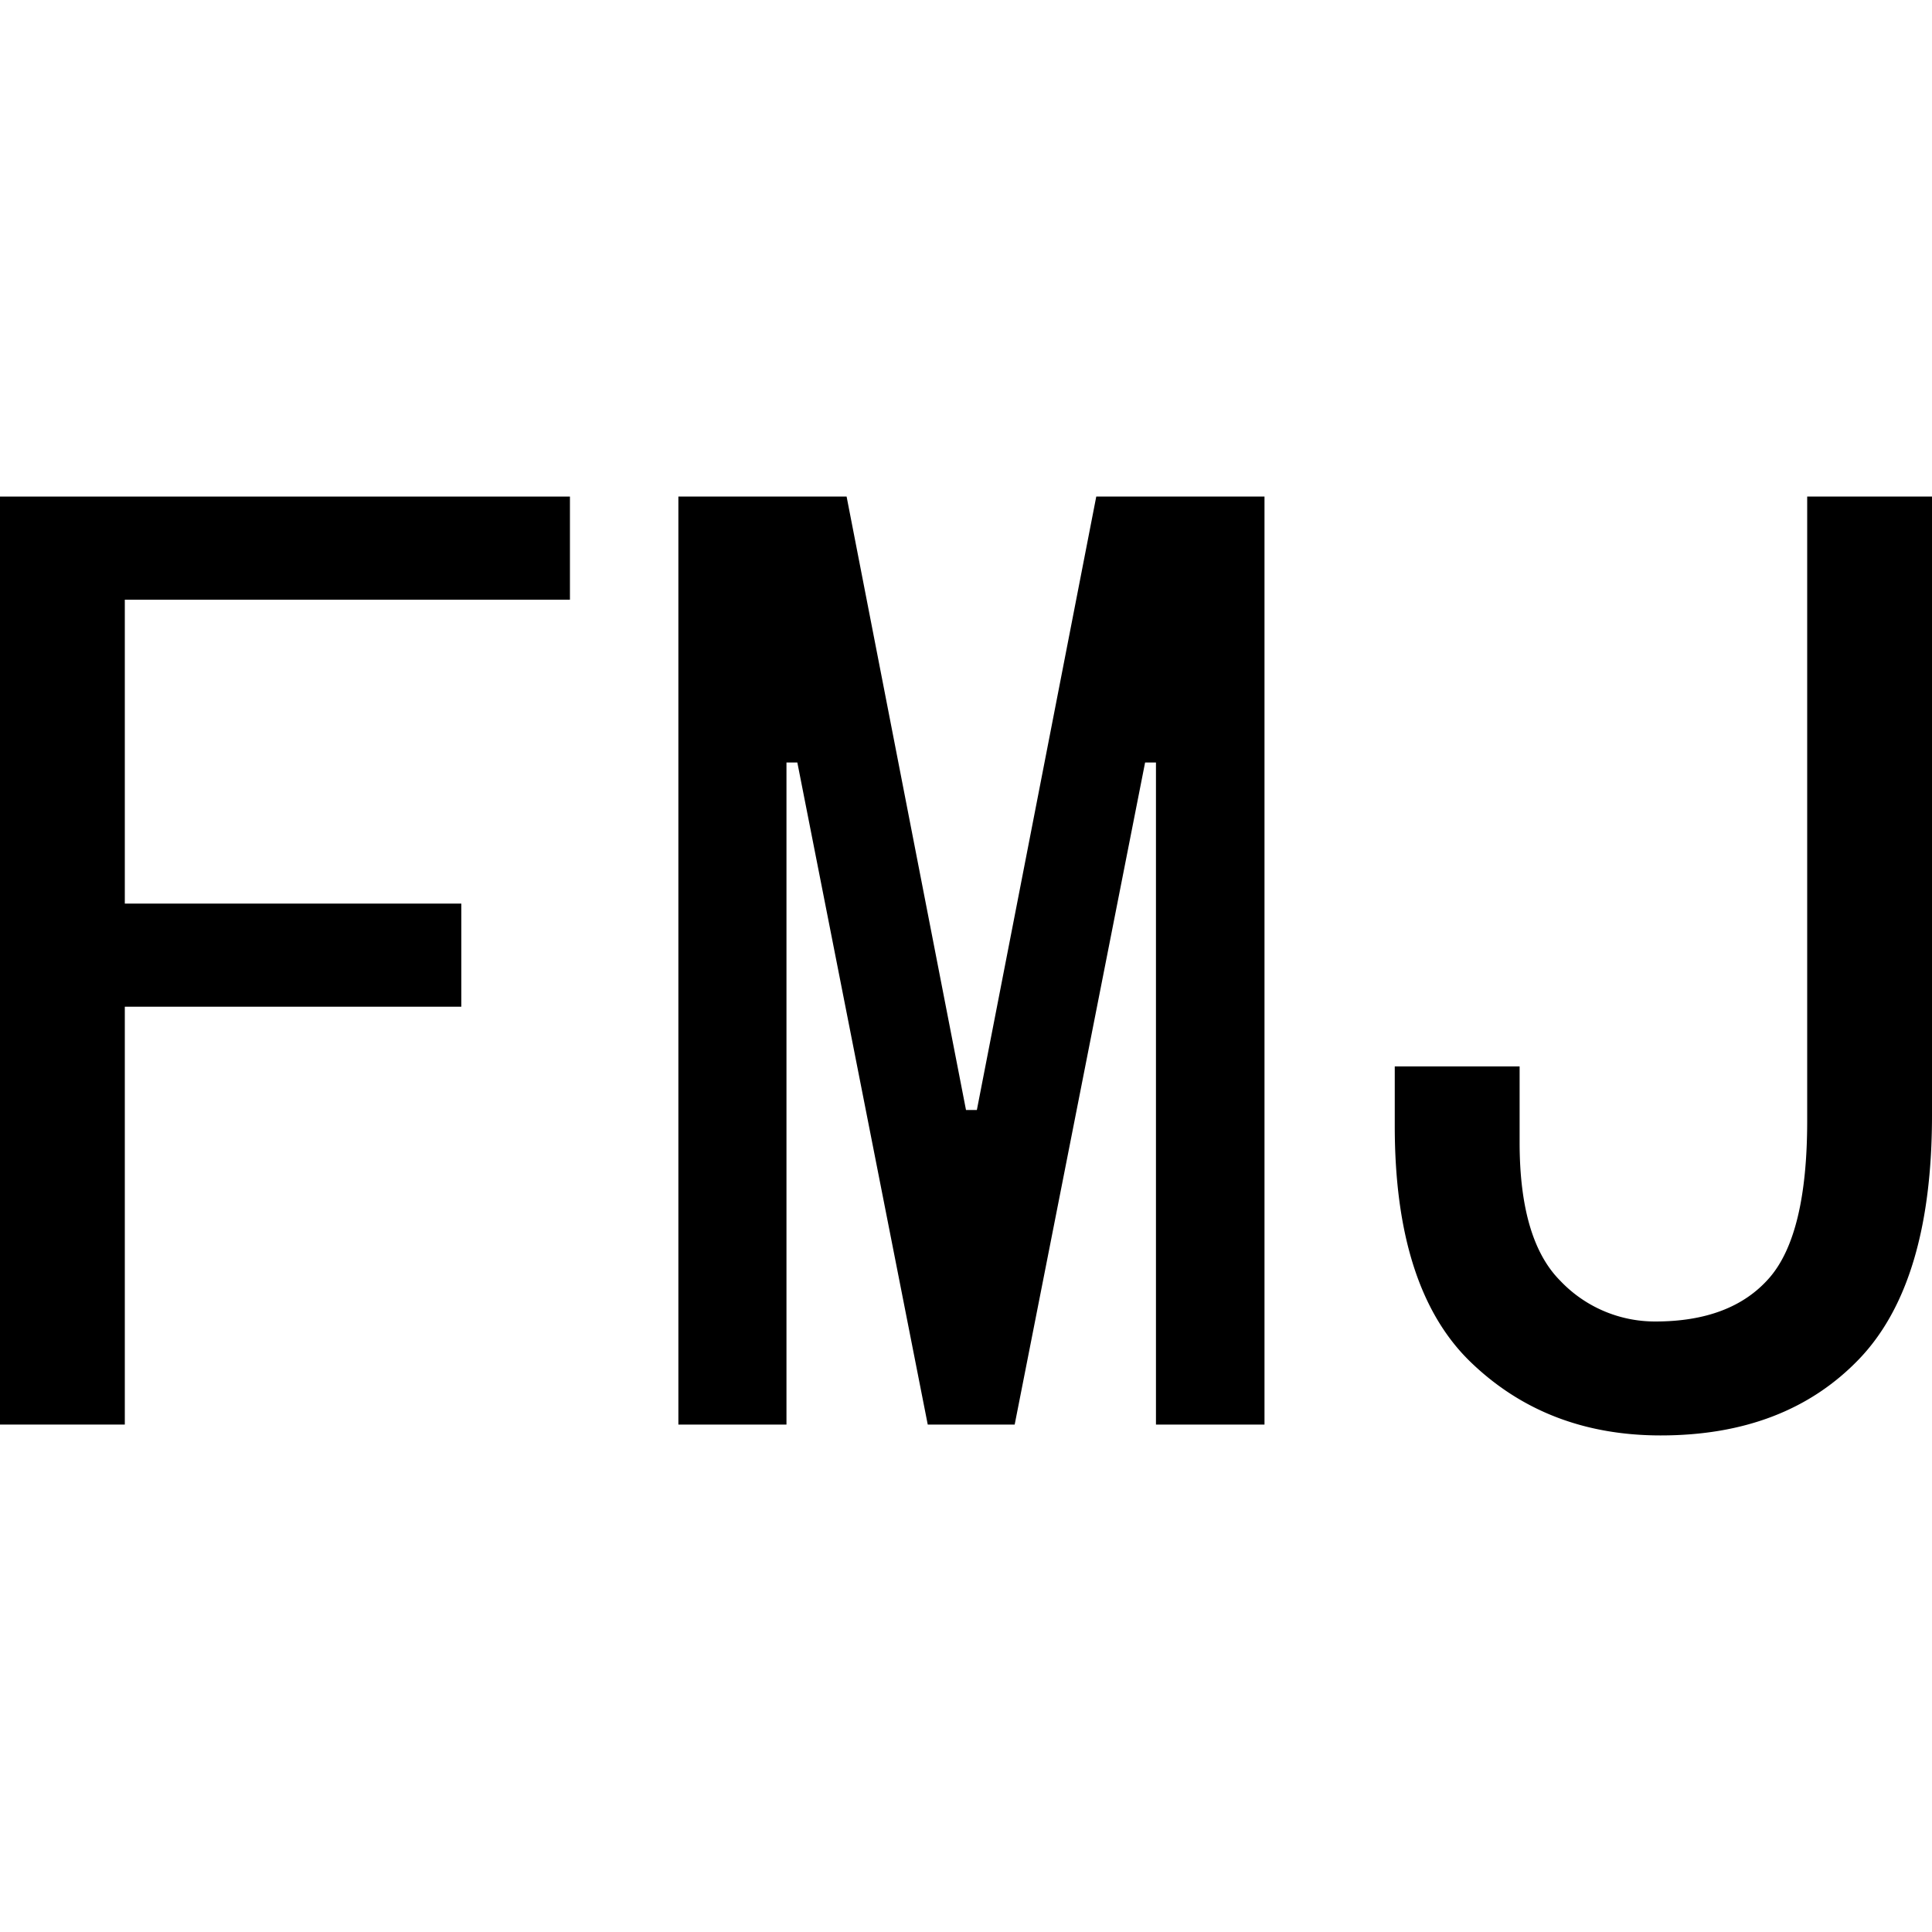
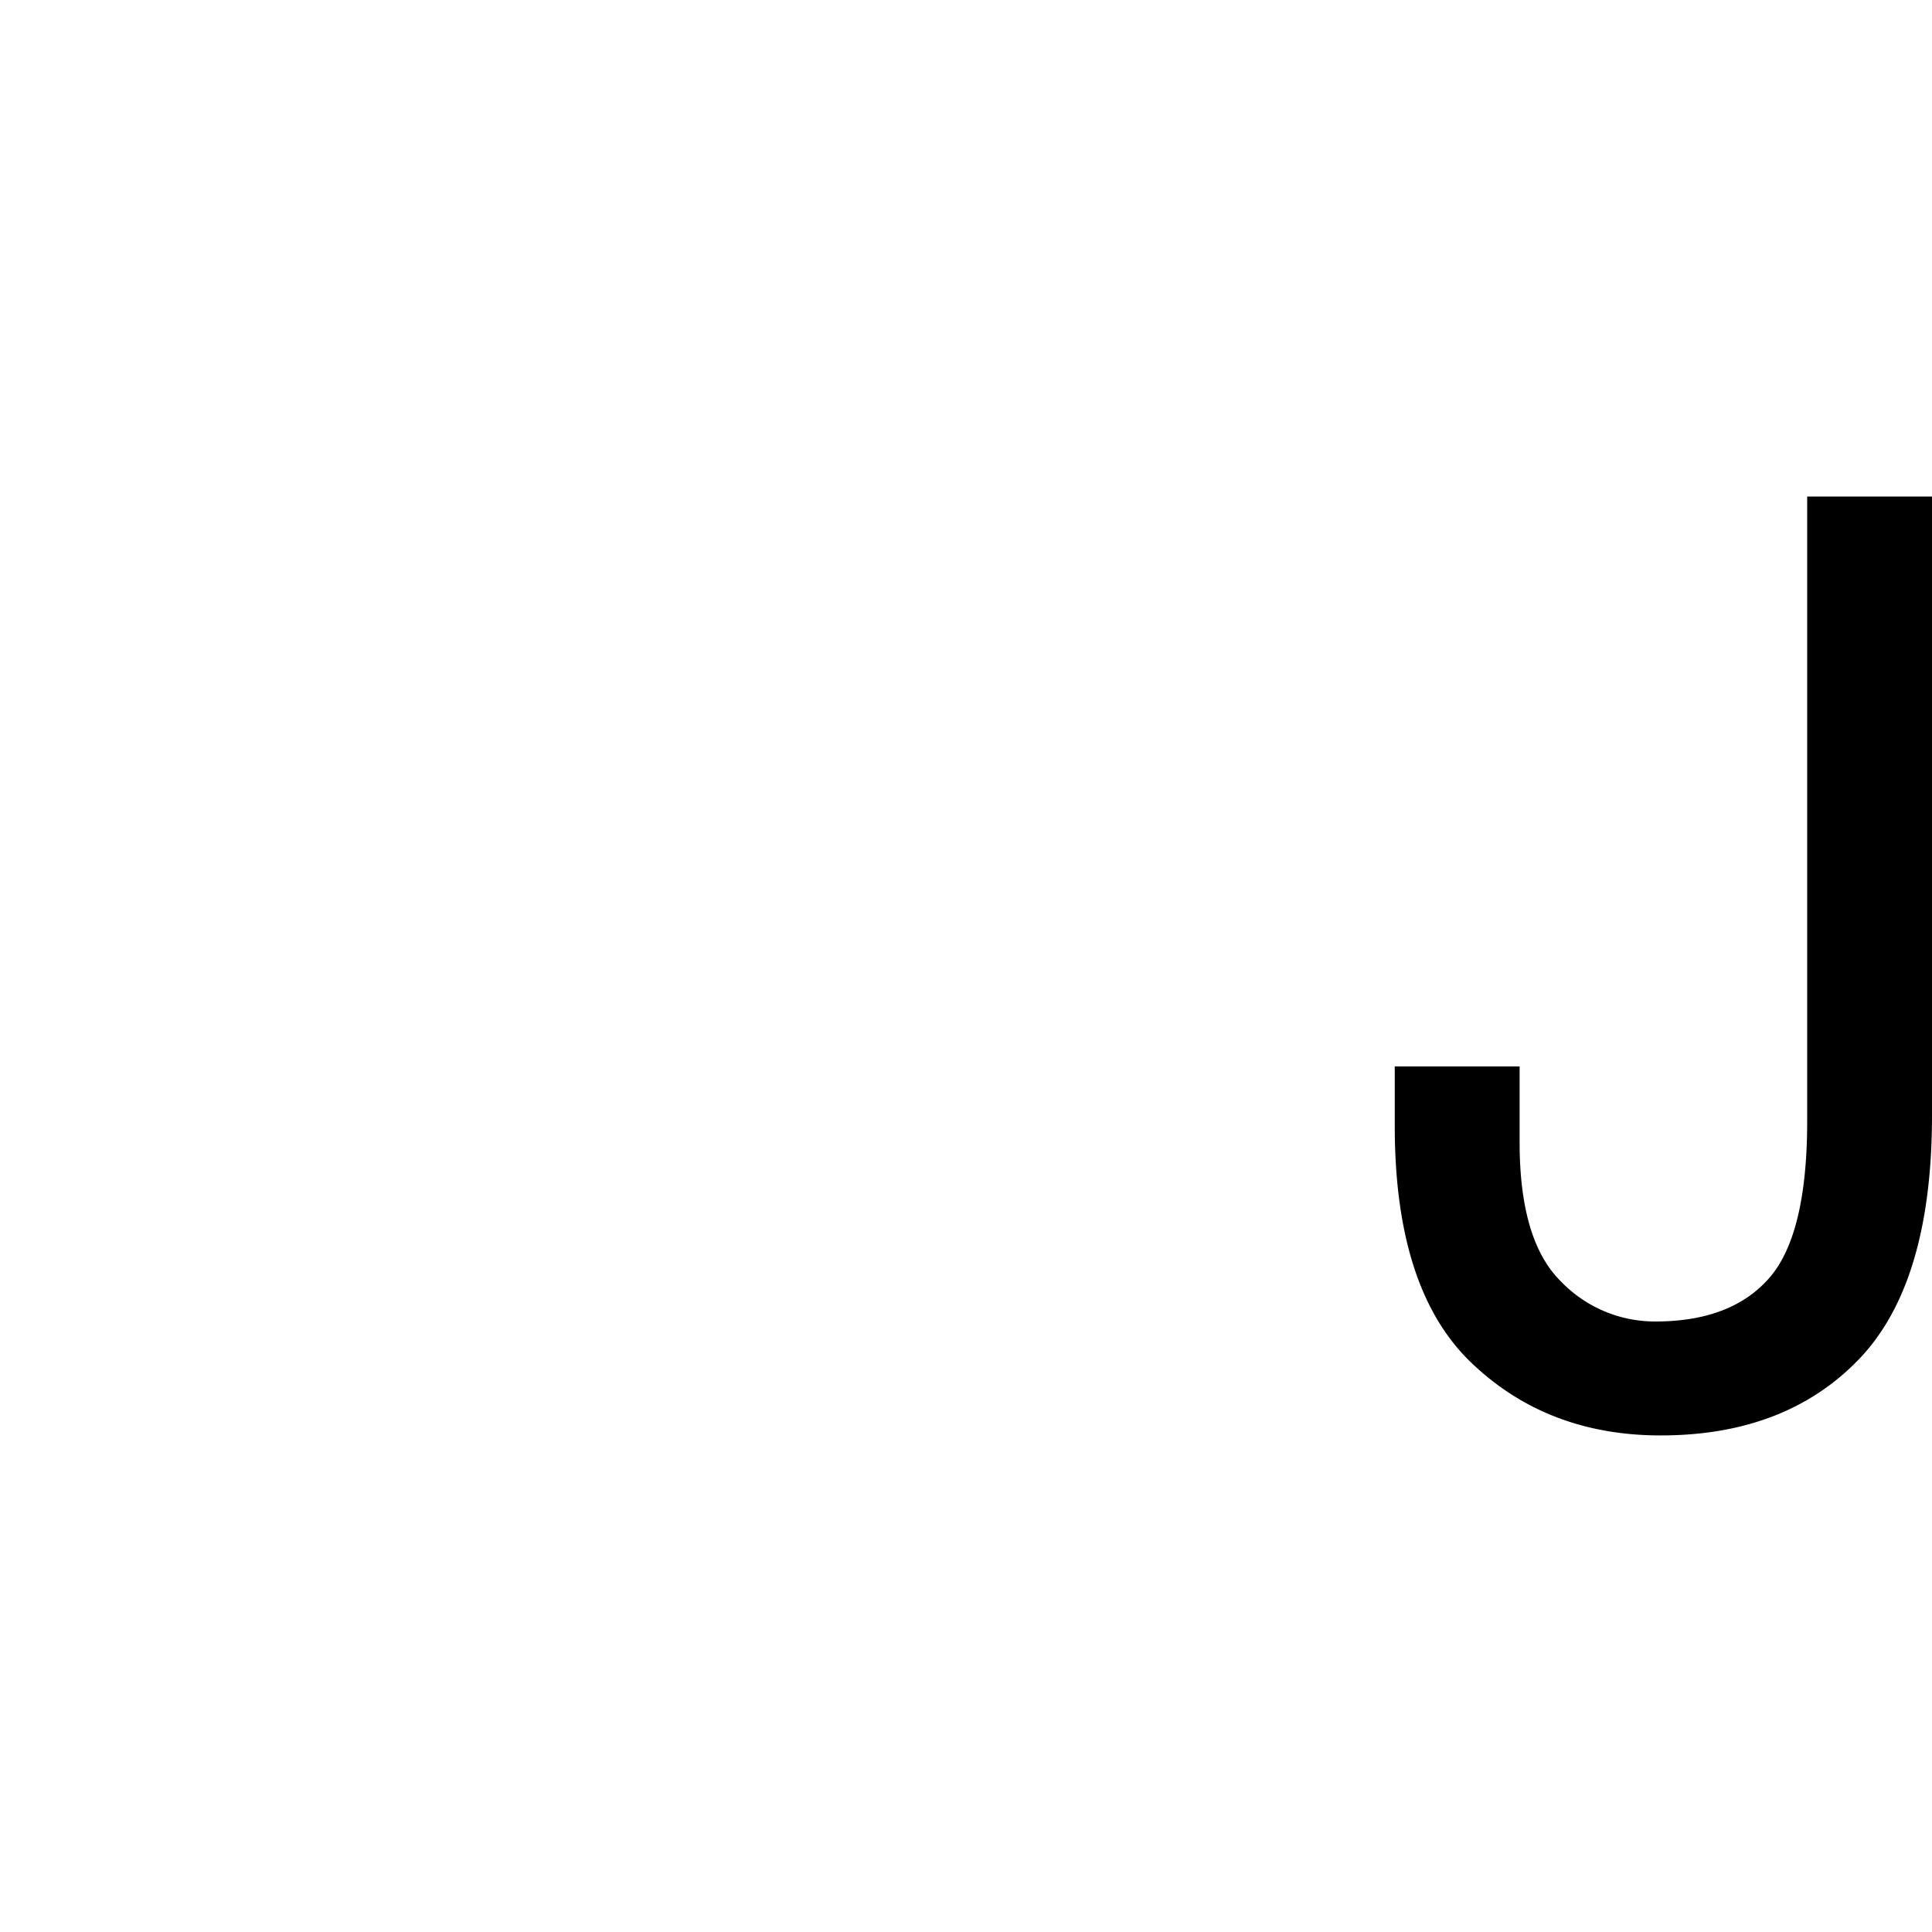
<svg xmlns="http://www.w3.org/2000/svg" id="图层_1" data-name="图层 1" viewBox="0 0 400 400">
-   <path d="M118,124.16H25.84v62.92H95.51v21.35H25.84v86.51H0V102.81H118Z" />
-   <path d="M261.8,294.94H239.33V157.87h-2.25l-27,137.07h-18l-27-137.07h-2.25V294.94H140.45V102.81h34.83l24.72,127h2.25l24.72-127H261.8Z" />
  <path d="M400,230.9q0,34.83-15.17,50.56t-41,15.73q-23.6,0-39.33-15.17t-15.73-48.87V220.79h25.85v15.73q0,20.22,8.42,28.65a27,27,0,0,0,19.67,8.43q15.72,0,23.59-9T374.16,232V102.81H400Z" />
</svg>